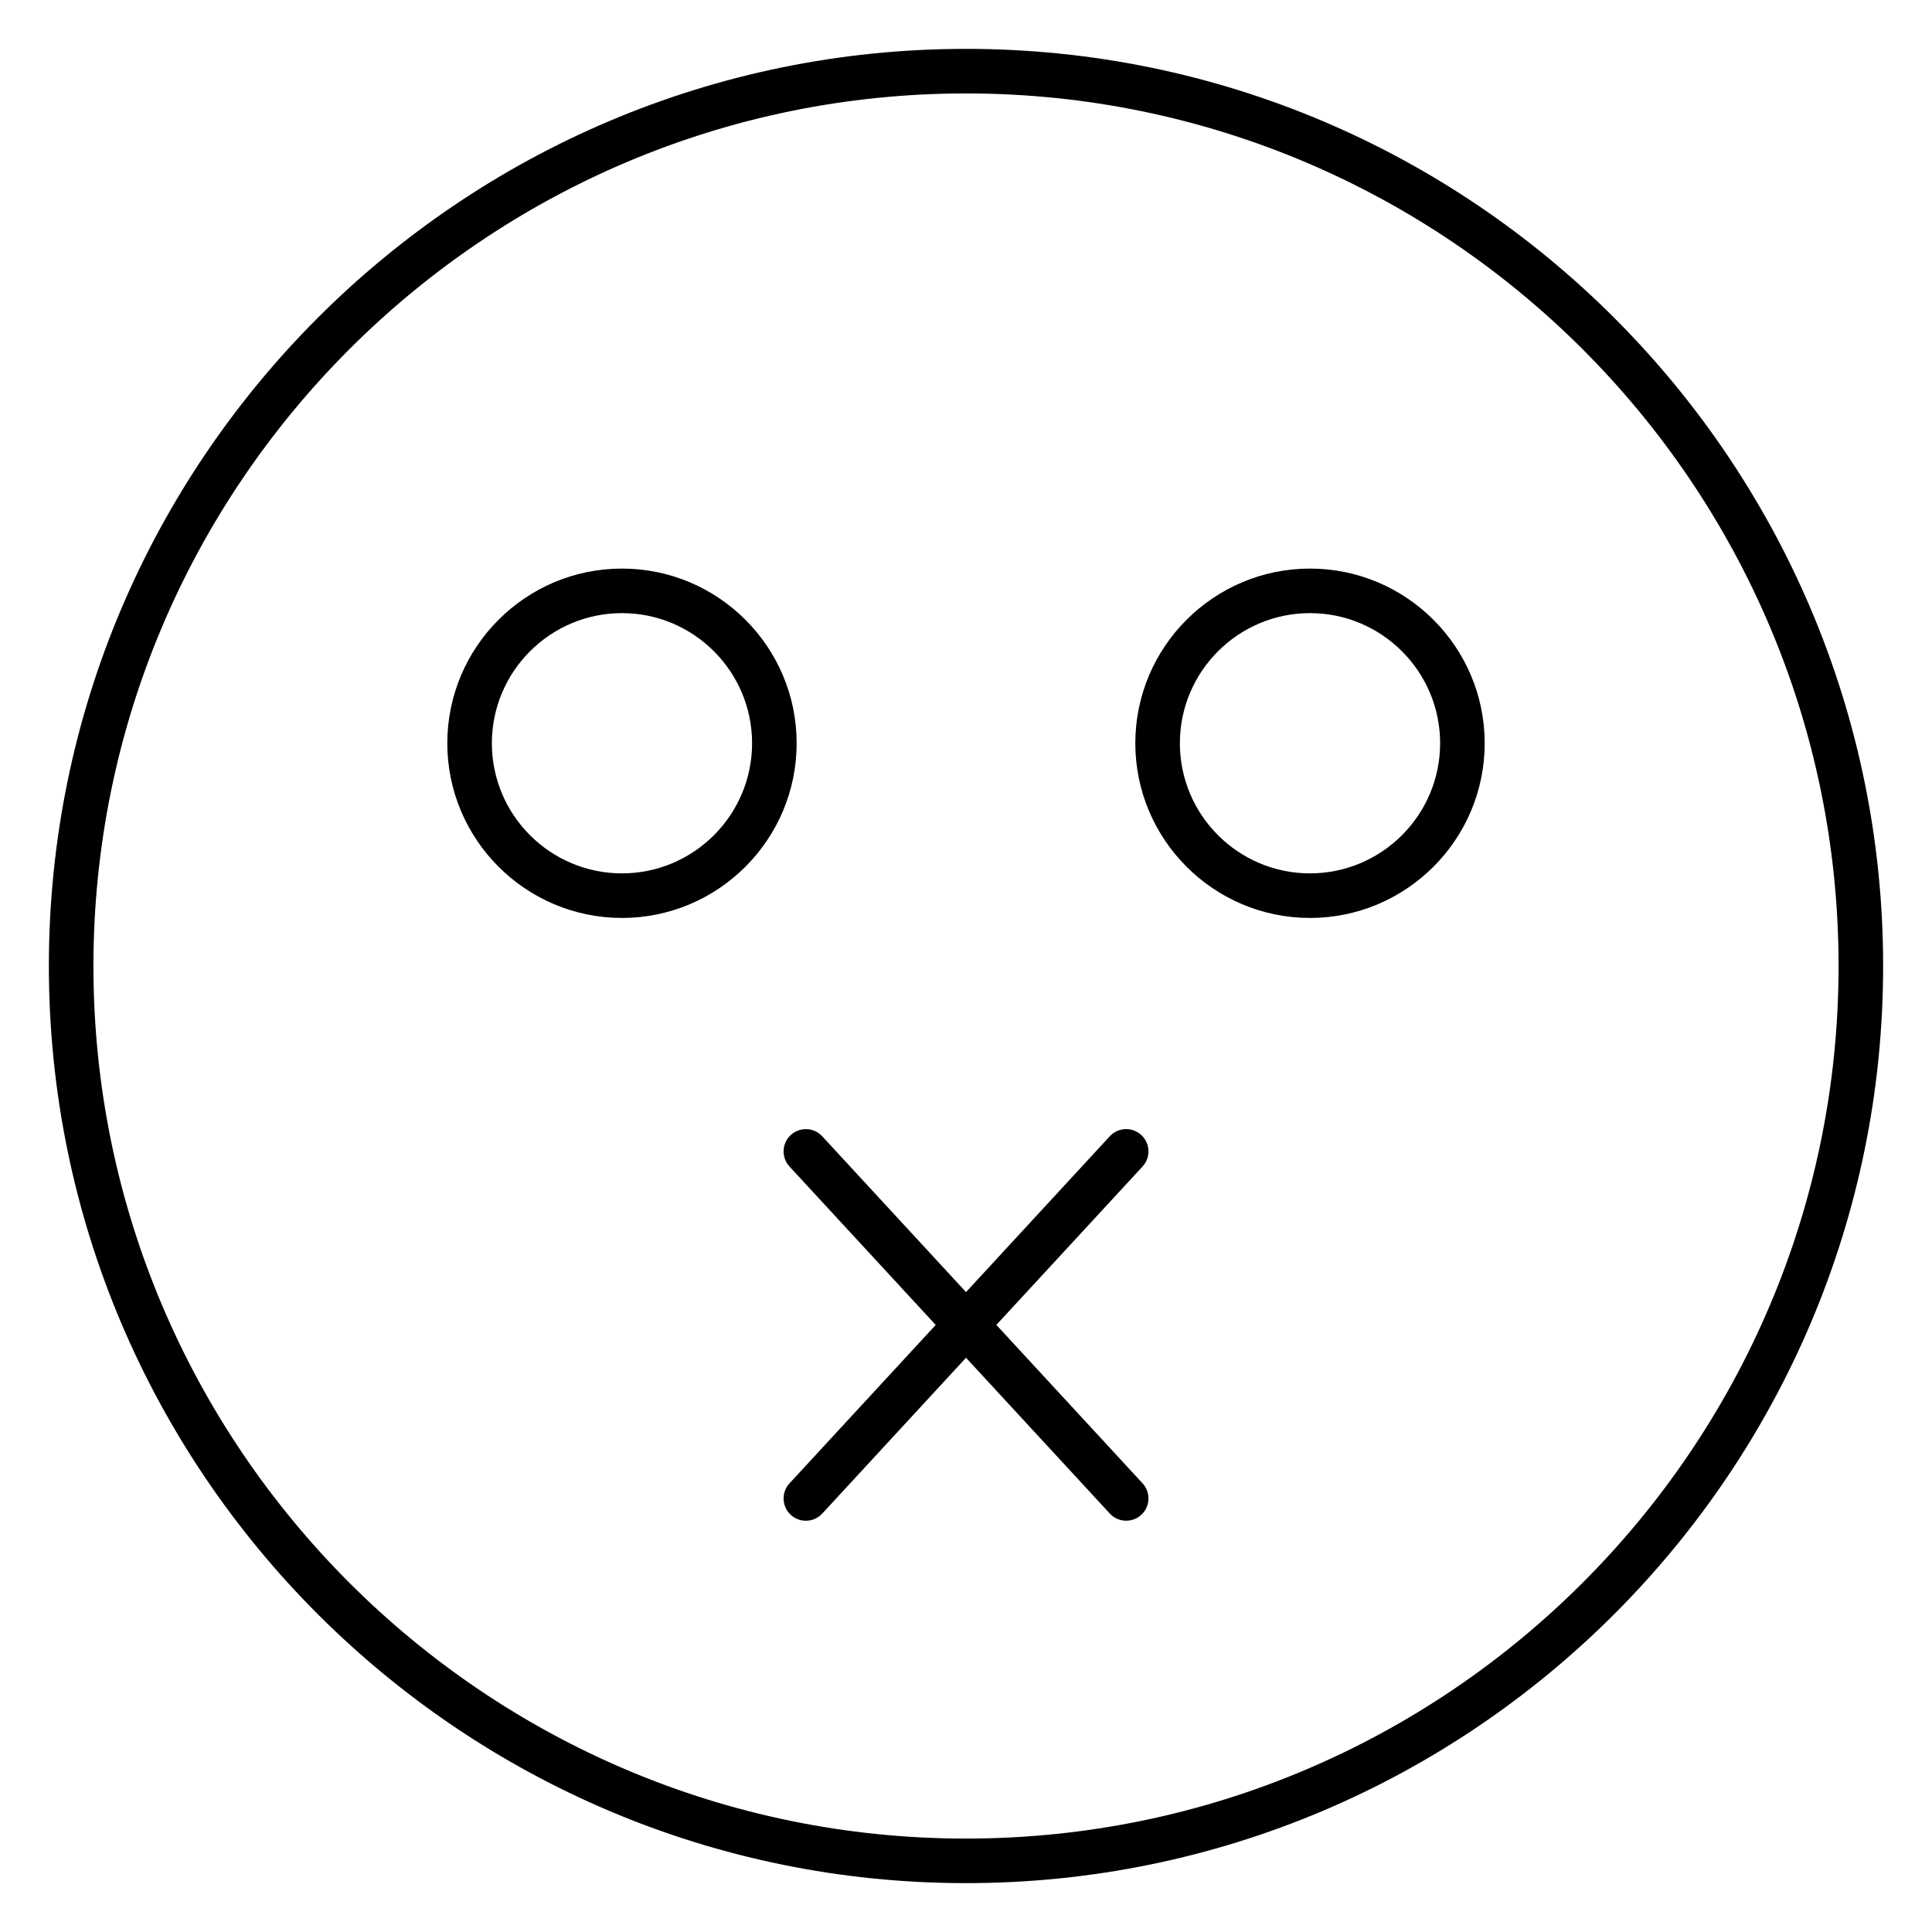
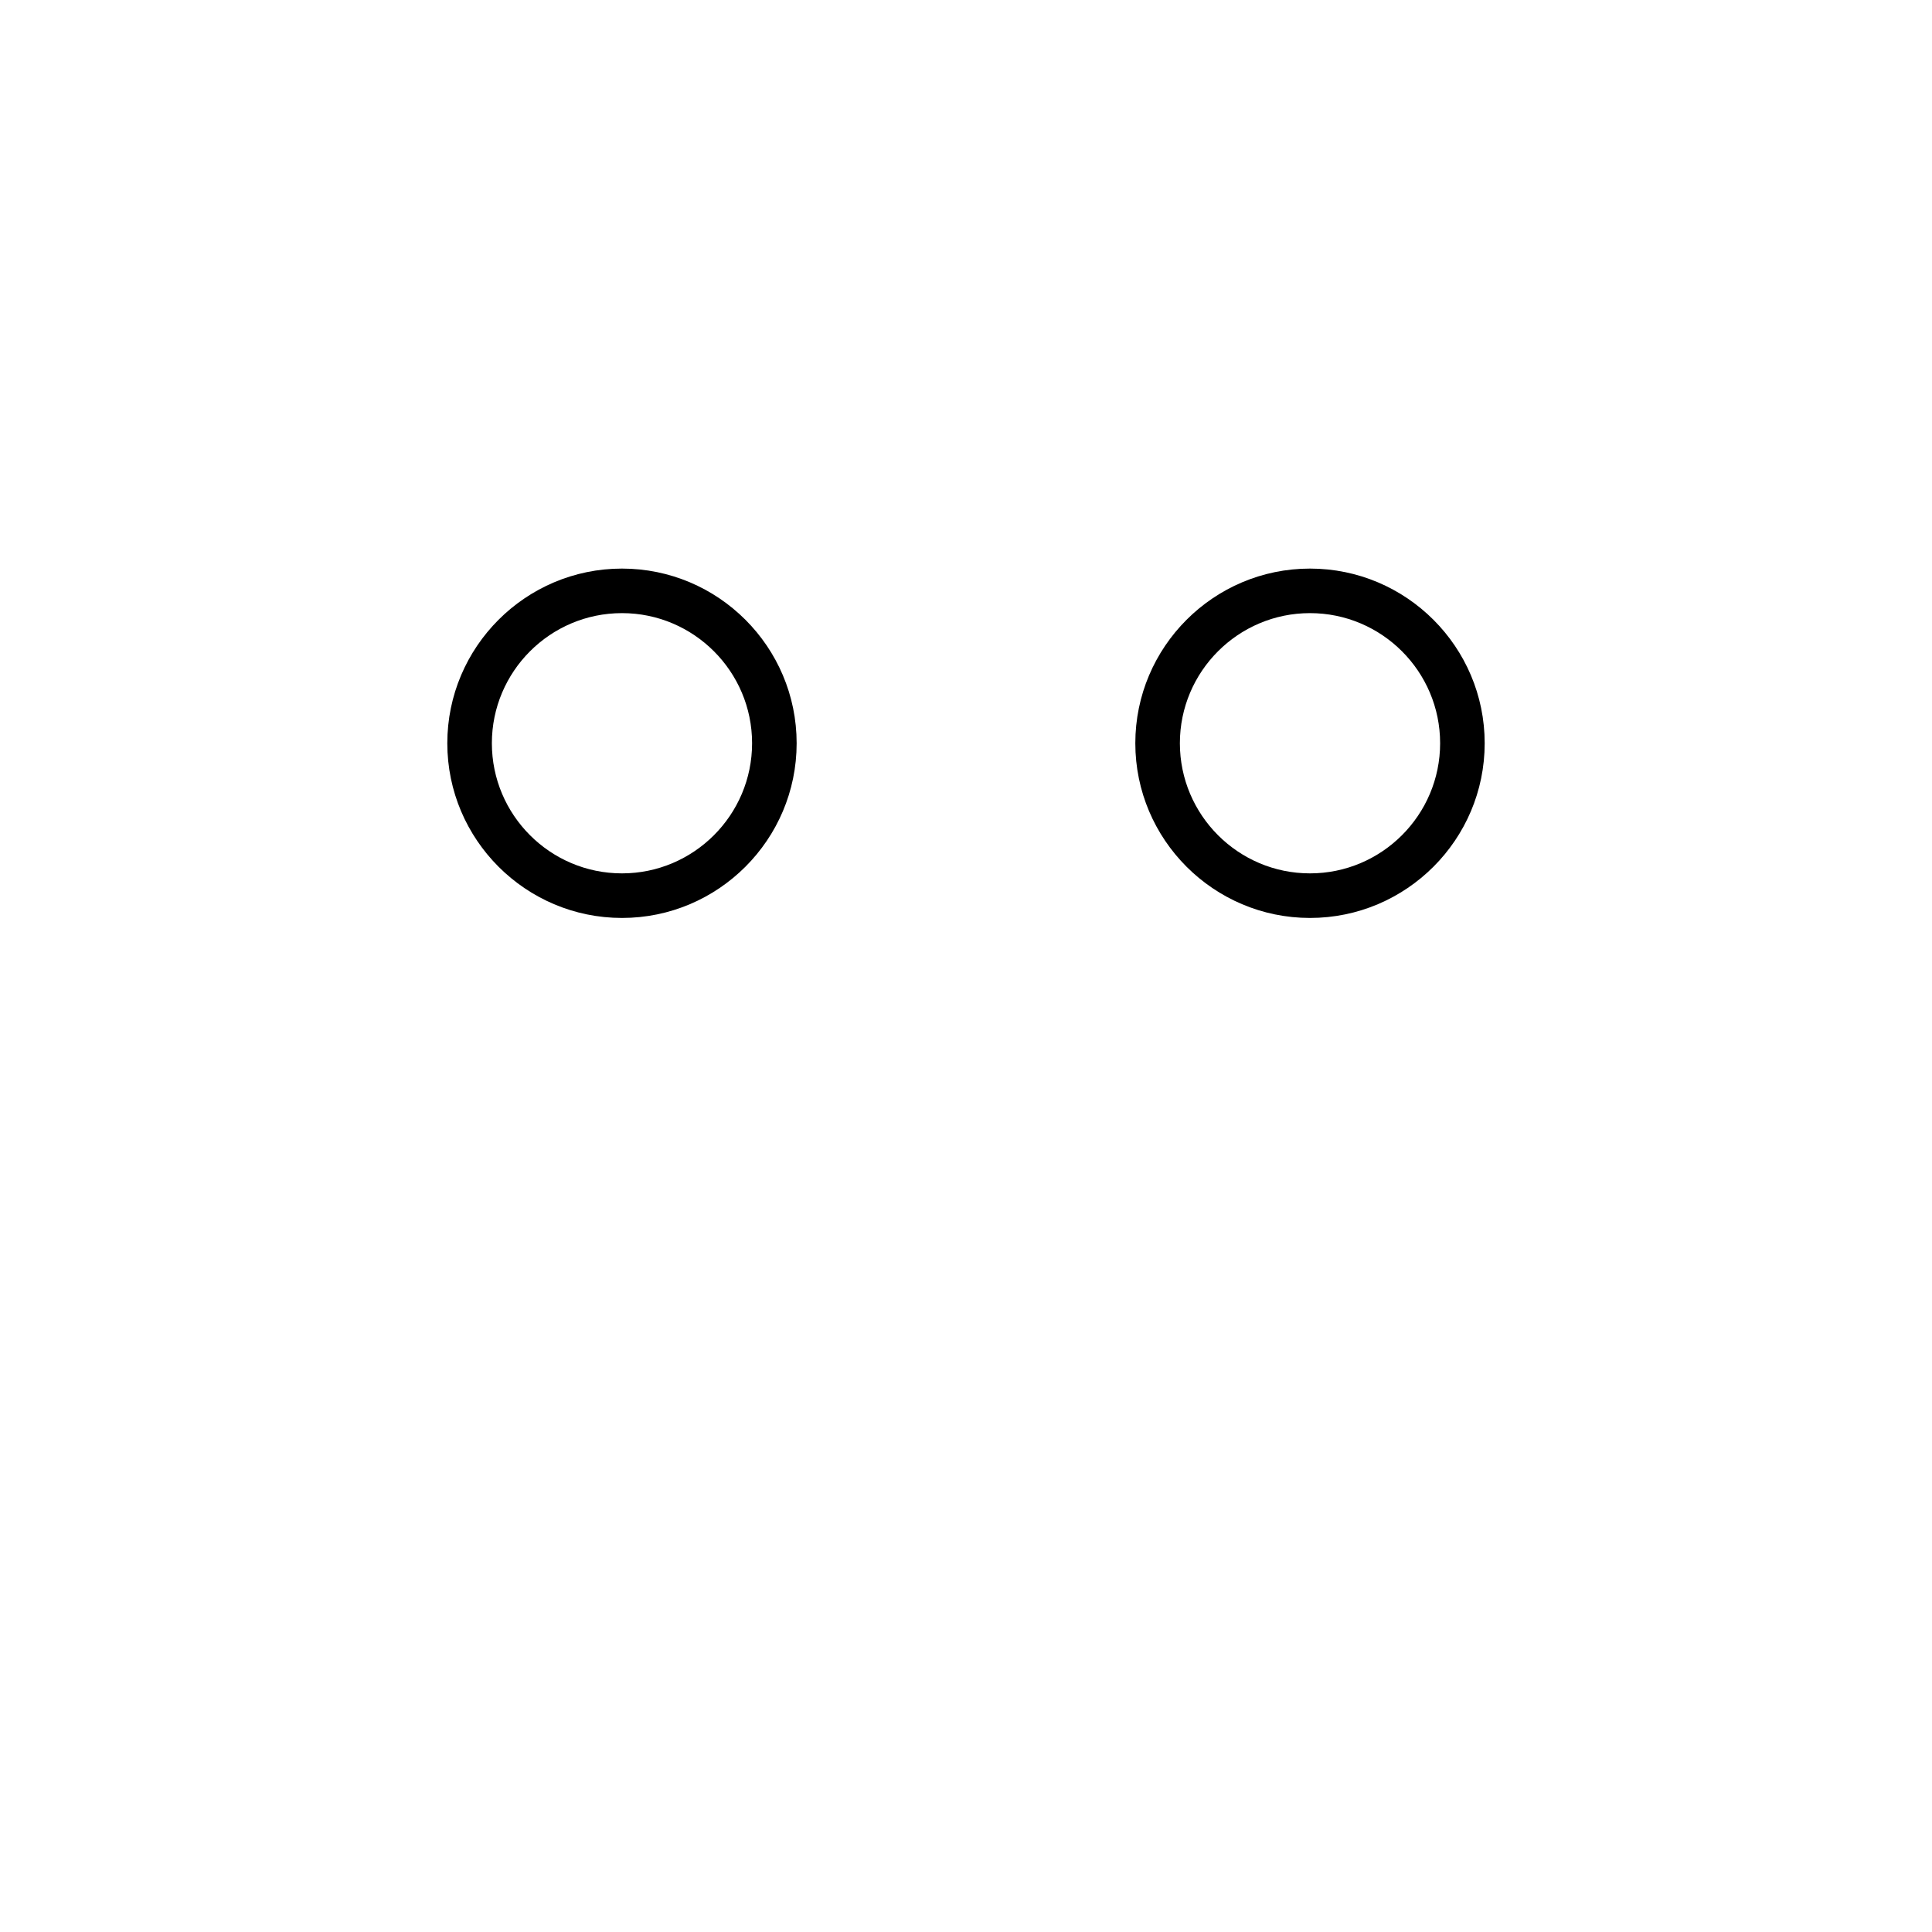
<svg xmlns="http://www.w3.org/2000/svg" fill="#000000" width="800px" height="800px" version="1.1" viewBox="144 144 512 512">
  <g>
-     <path d="m400 156.95c-134.02 0-243.05 109.04-243.05 243.05 0 134.01 109.04 243.05 243.05 243.05 134.01 0 243.05-109.04 243.05-243.05 0-134.02-109.04-243.05-243.05-243.05zm0 474.29c-127.5 0-231.24-103.74-231.24-231.24 0-127.5 103.74-231.24 231.24-231.24 127.5 0 231.24 103.74 231.24 231.24 0 127.5-103.74 231.24-231.24 231.24z" />
    <path d="m308.83 294.68c-25.527 0-46.289 20.766-46.289 46.289 0 25.52 20.766 46.297 46.289 46.297 25.52 0 46.289-20.766 46.289-46.297s-20.758-46.289-46.289-46.289zm0 80.773c-19.02 0-34.48-15.469-34.48-34.488 0-19.02 15.469-34.48 34.48-34.48s34.48 15.469 34.48 34.48c0 19.012-15.461 34.488-34.48 34.488z" />
    <path d="m491.16 294.68c-25.52 0-46.289 20.766-46.289 46.289 0 25.52 20.766 46.297 46.289 46.297 25.527 0 46.297-20.766 46.297-46.297s-20.77-46.289-46.297-46.289zm0 80.773c-19.012 0-34.48-15.469-34.48-34.488 0-19.02 15.469-34.48 34.48-34.48 19.02 0 34.488 15.469 34.488 34.48 0 19.012-15.469 34.488-34.488 34.488z" />
-     <path d="m446.45 444.79c-2.402-2.219-6.133-2.055-8.344 0.332l-38.102 41.297-38.102-41.289c-2.219-2.402-5.945-2.543-8.344-0.332-2.394 2.203-2.543 5.945-0.332 8.344l38.746 41.98-38.746 41.98c-2.211 2.402-2.062 6.133 0.332 8.344 1.141 1.055 2.574 1.566 4.008 1.566 1.59 0 3.172-0.637 4.336-1.898l38.102-41.297 38.109 41.289c1.156 1.258 2.746 1.898 4.336 1.898 1.434 0 2.867-0.512 4.008-1.566 2.402-2.203 2.543-5.945 0.332-8.344l-38.746-41.98 38.746-41.98c2.207-2.398 2.059-6.129-0.34-8.344z" />
  </g>
</svg>